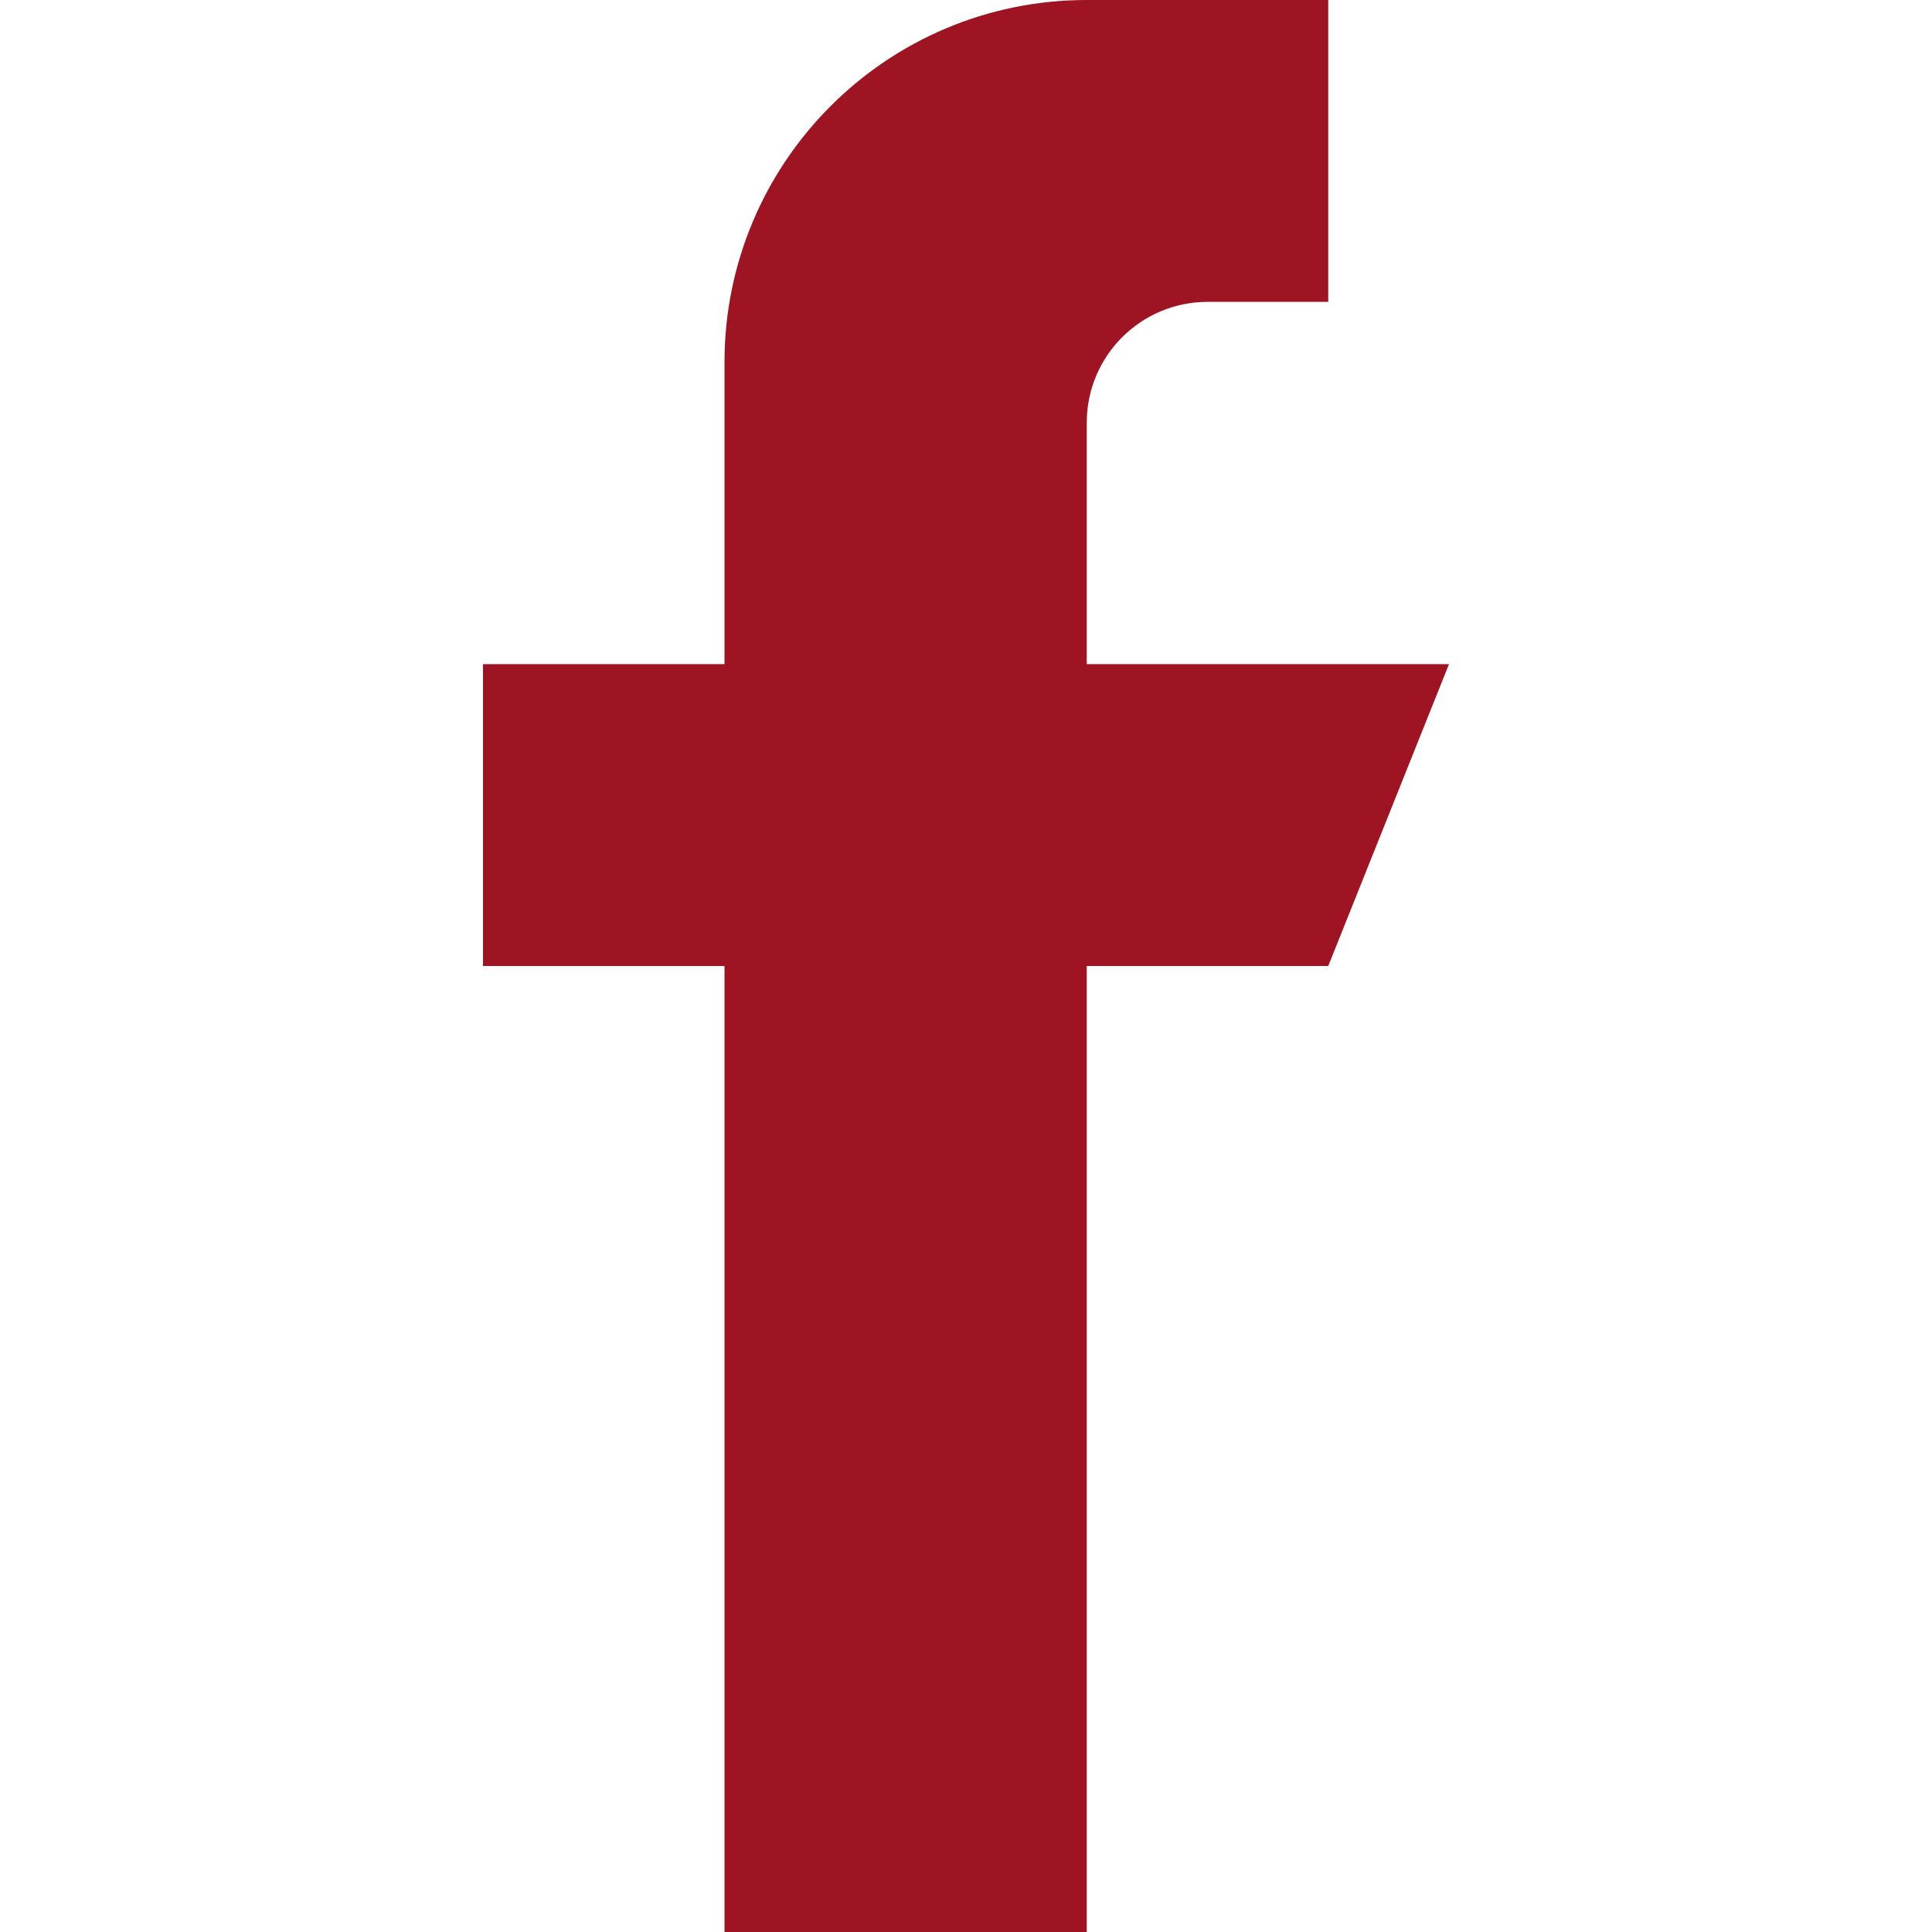
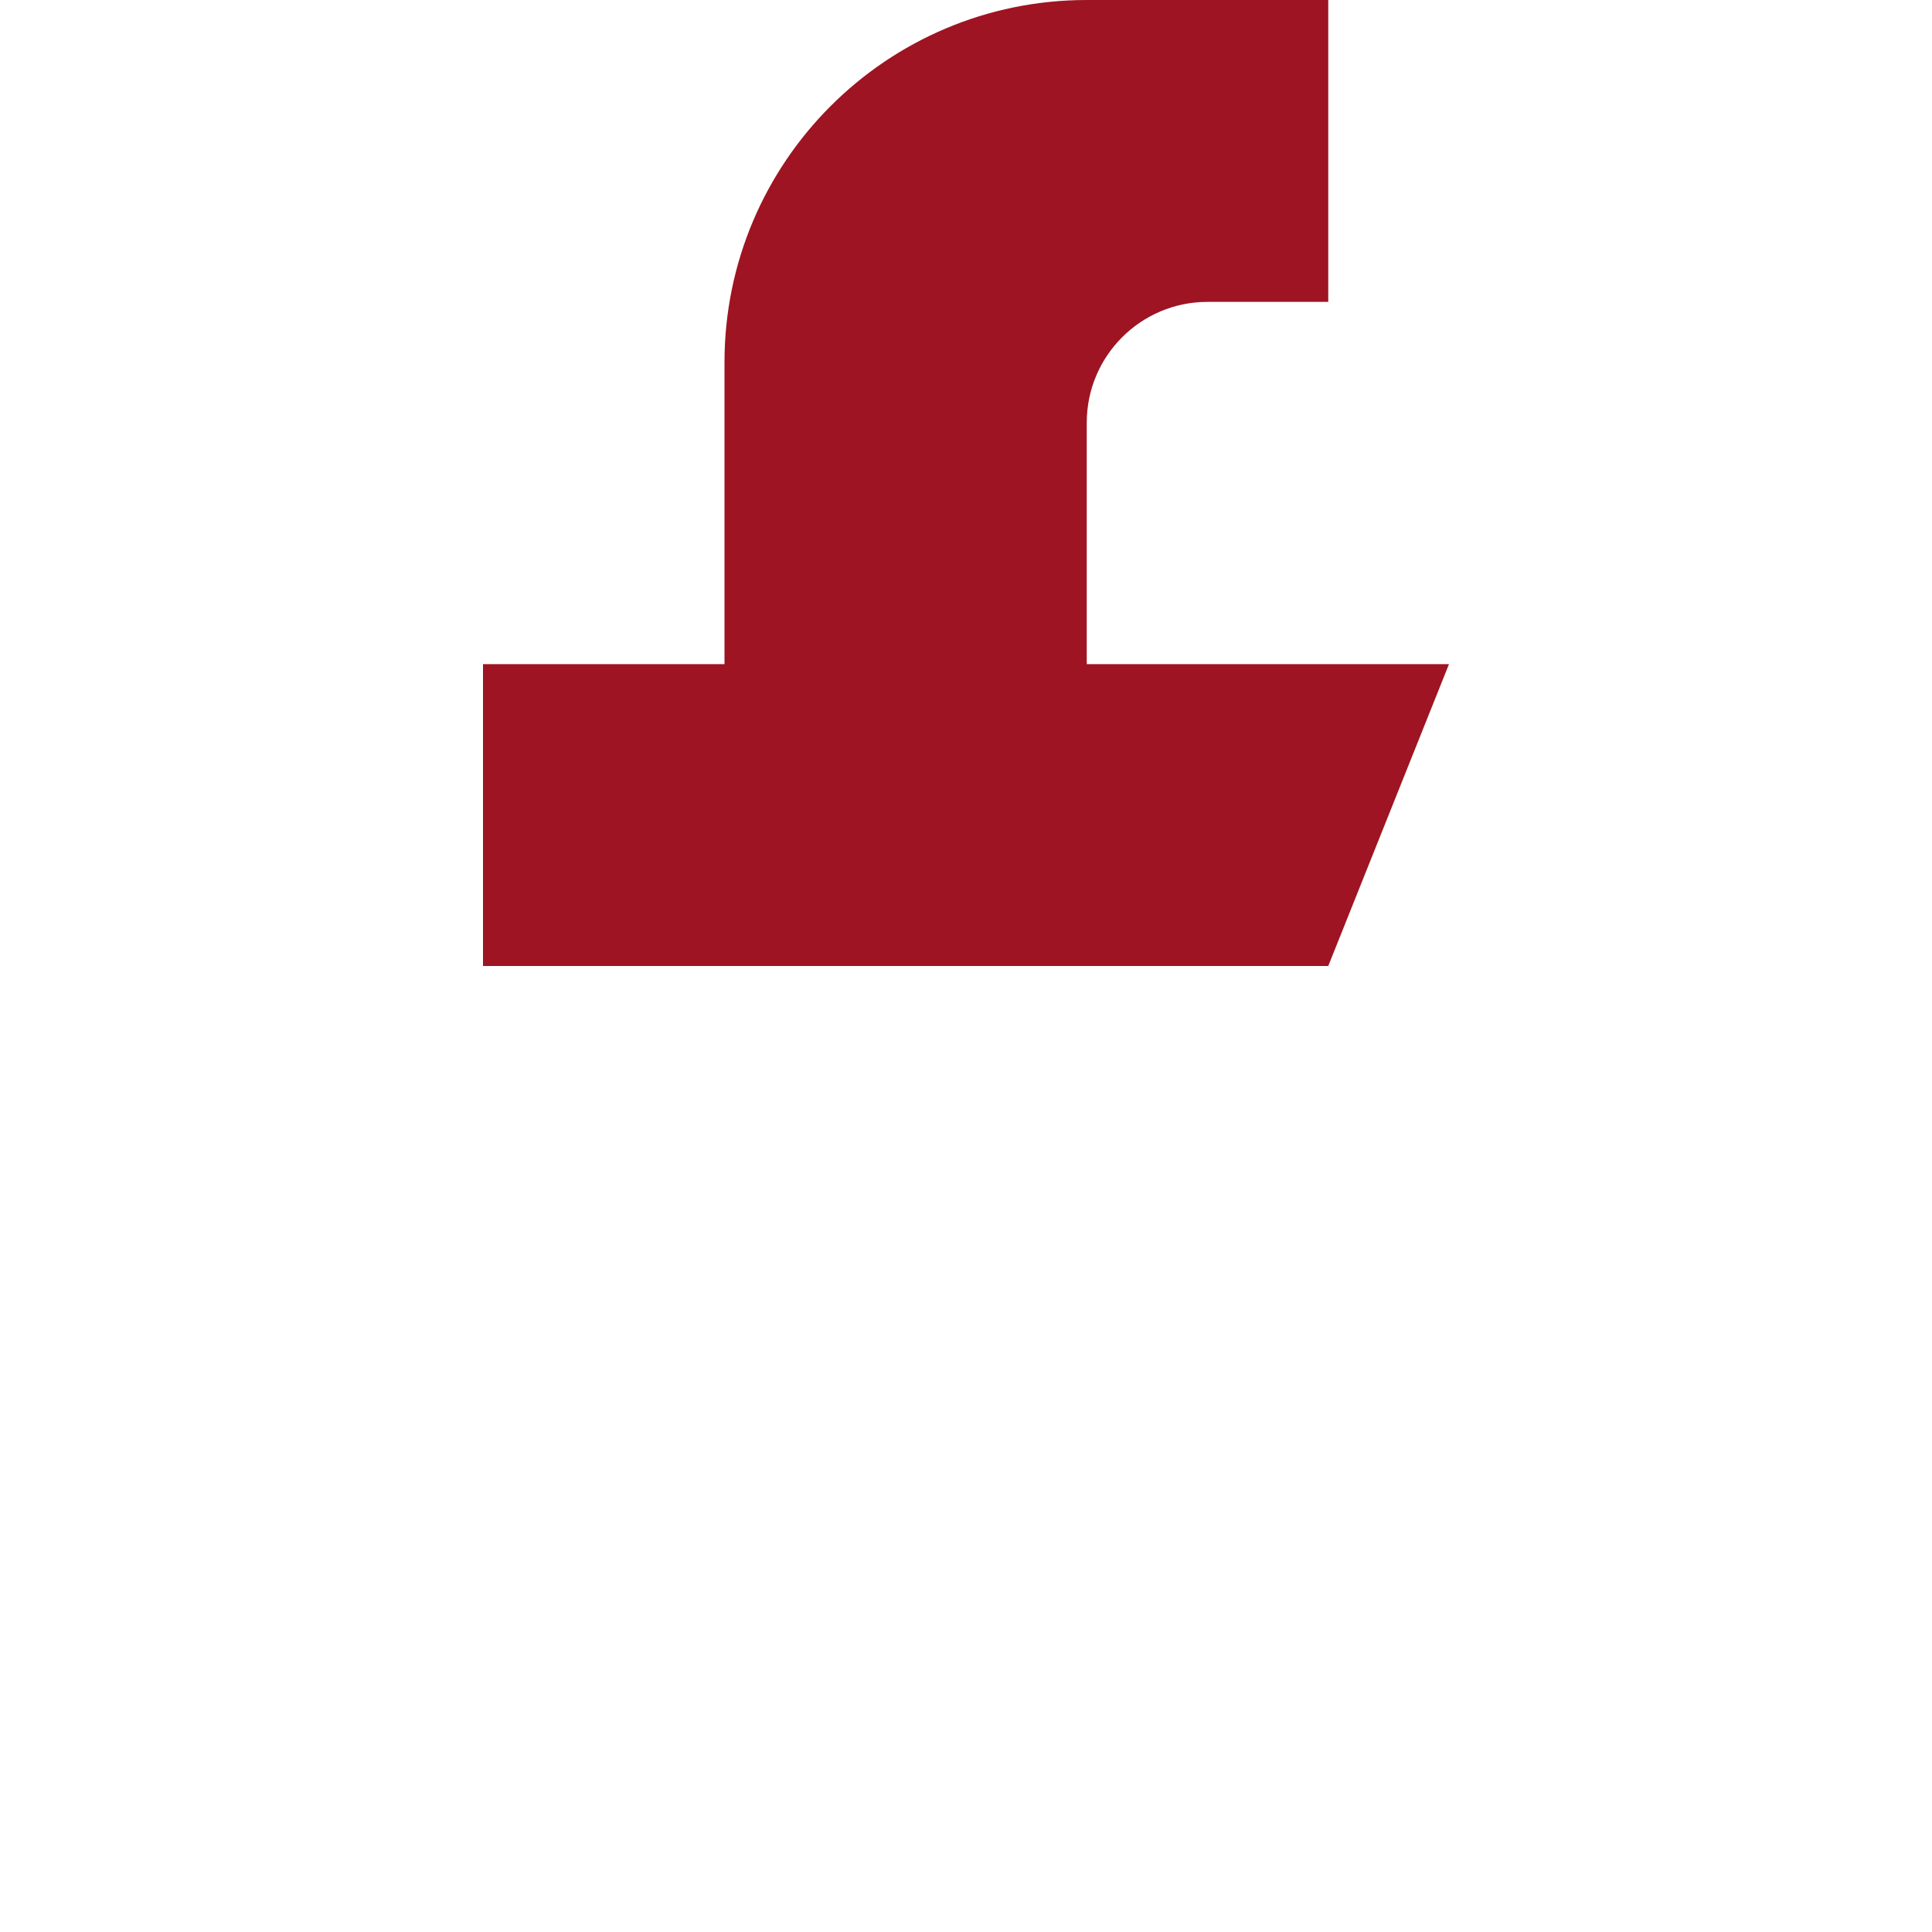
<svg xmlns="http://www.w3.org/2000/svg" width="48" height="48" viewBox="0 0 48 48" fill="none">
-   <path d="M27 16.5V10.5C27 8.844 28.344 7.5 30 7.5H33V0H27C22.029 0 18 4.029 18 9V16.5H12V24H18V48H27V24H33L36 16.5H27Z" fill="#9E1422" />
+   <path d="M27 16.5V10.5C27 8.844 28.344 7.5 30 7.5H33V0H27C22.029 0 18 4.029 18 9V16.5H12V24H18V48V24H33L36 16.5H27Z" fill="#9E1422" />
</svg>